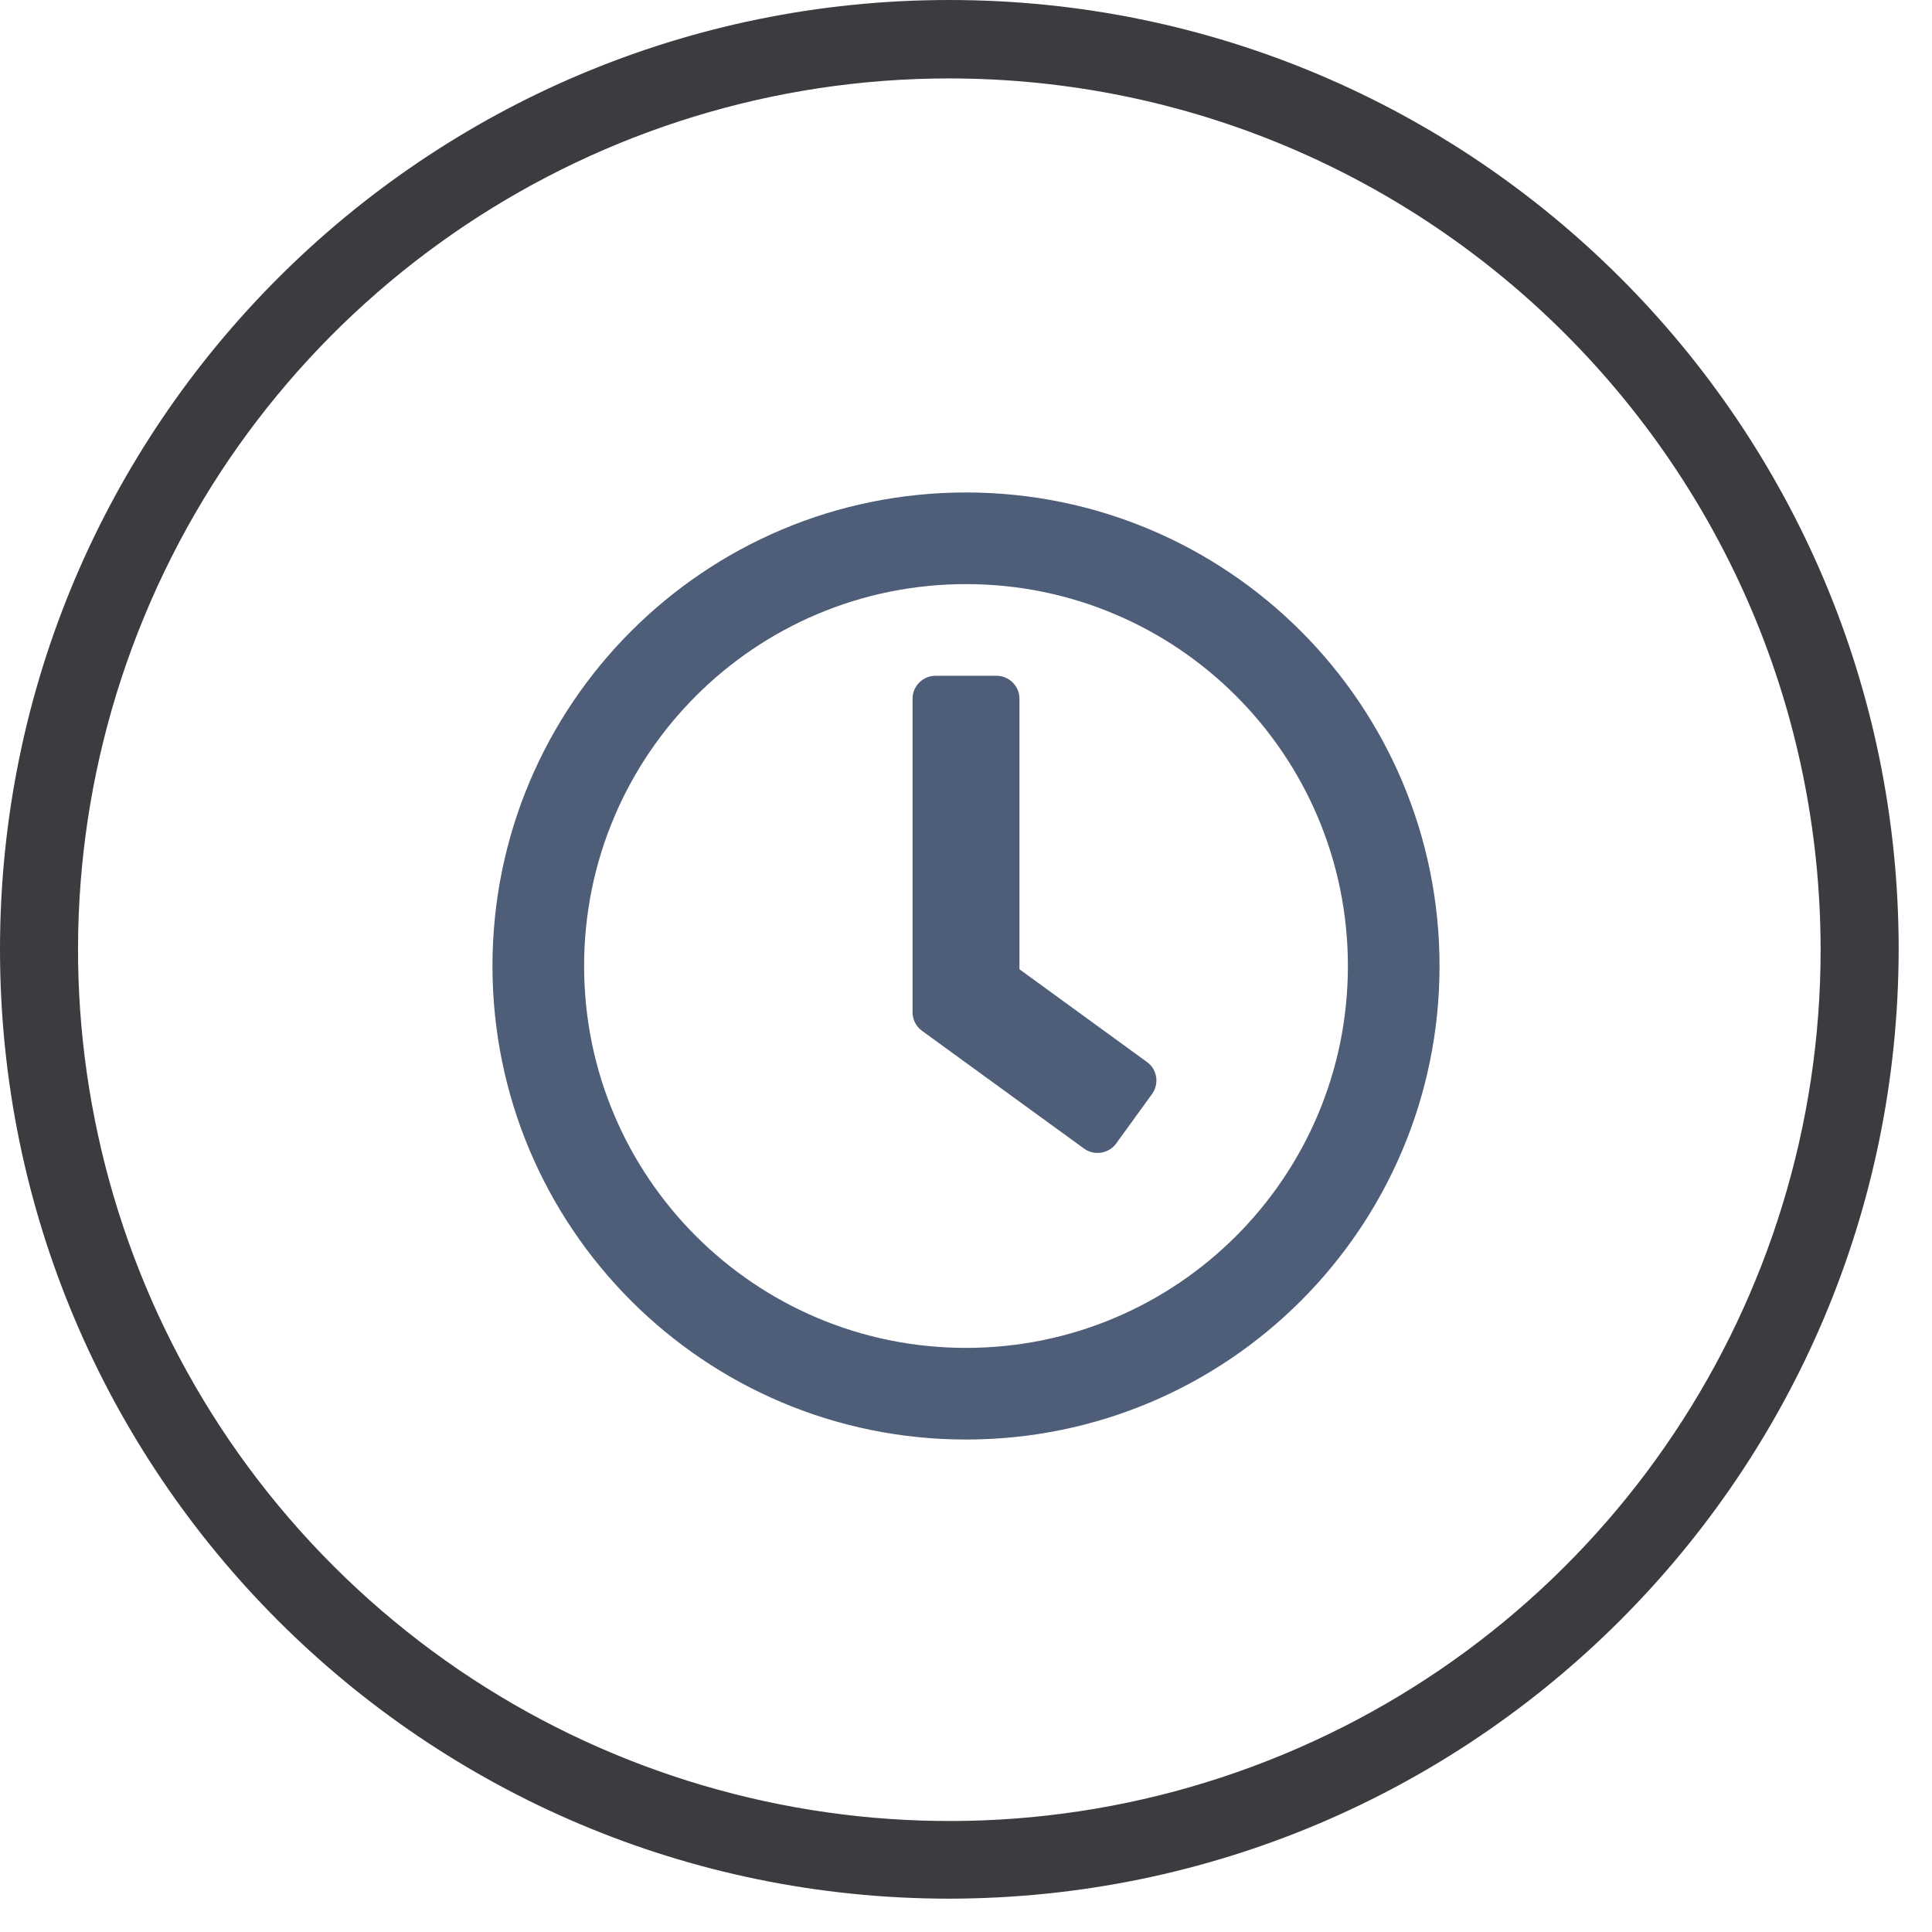
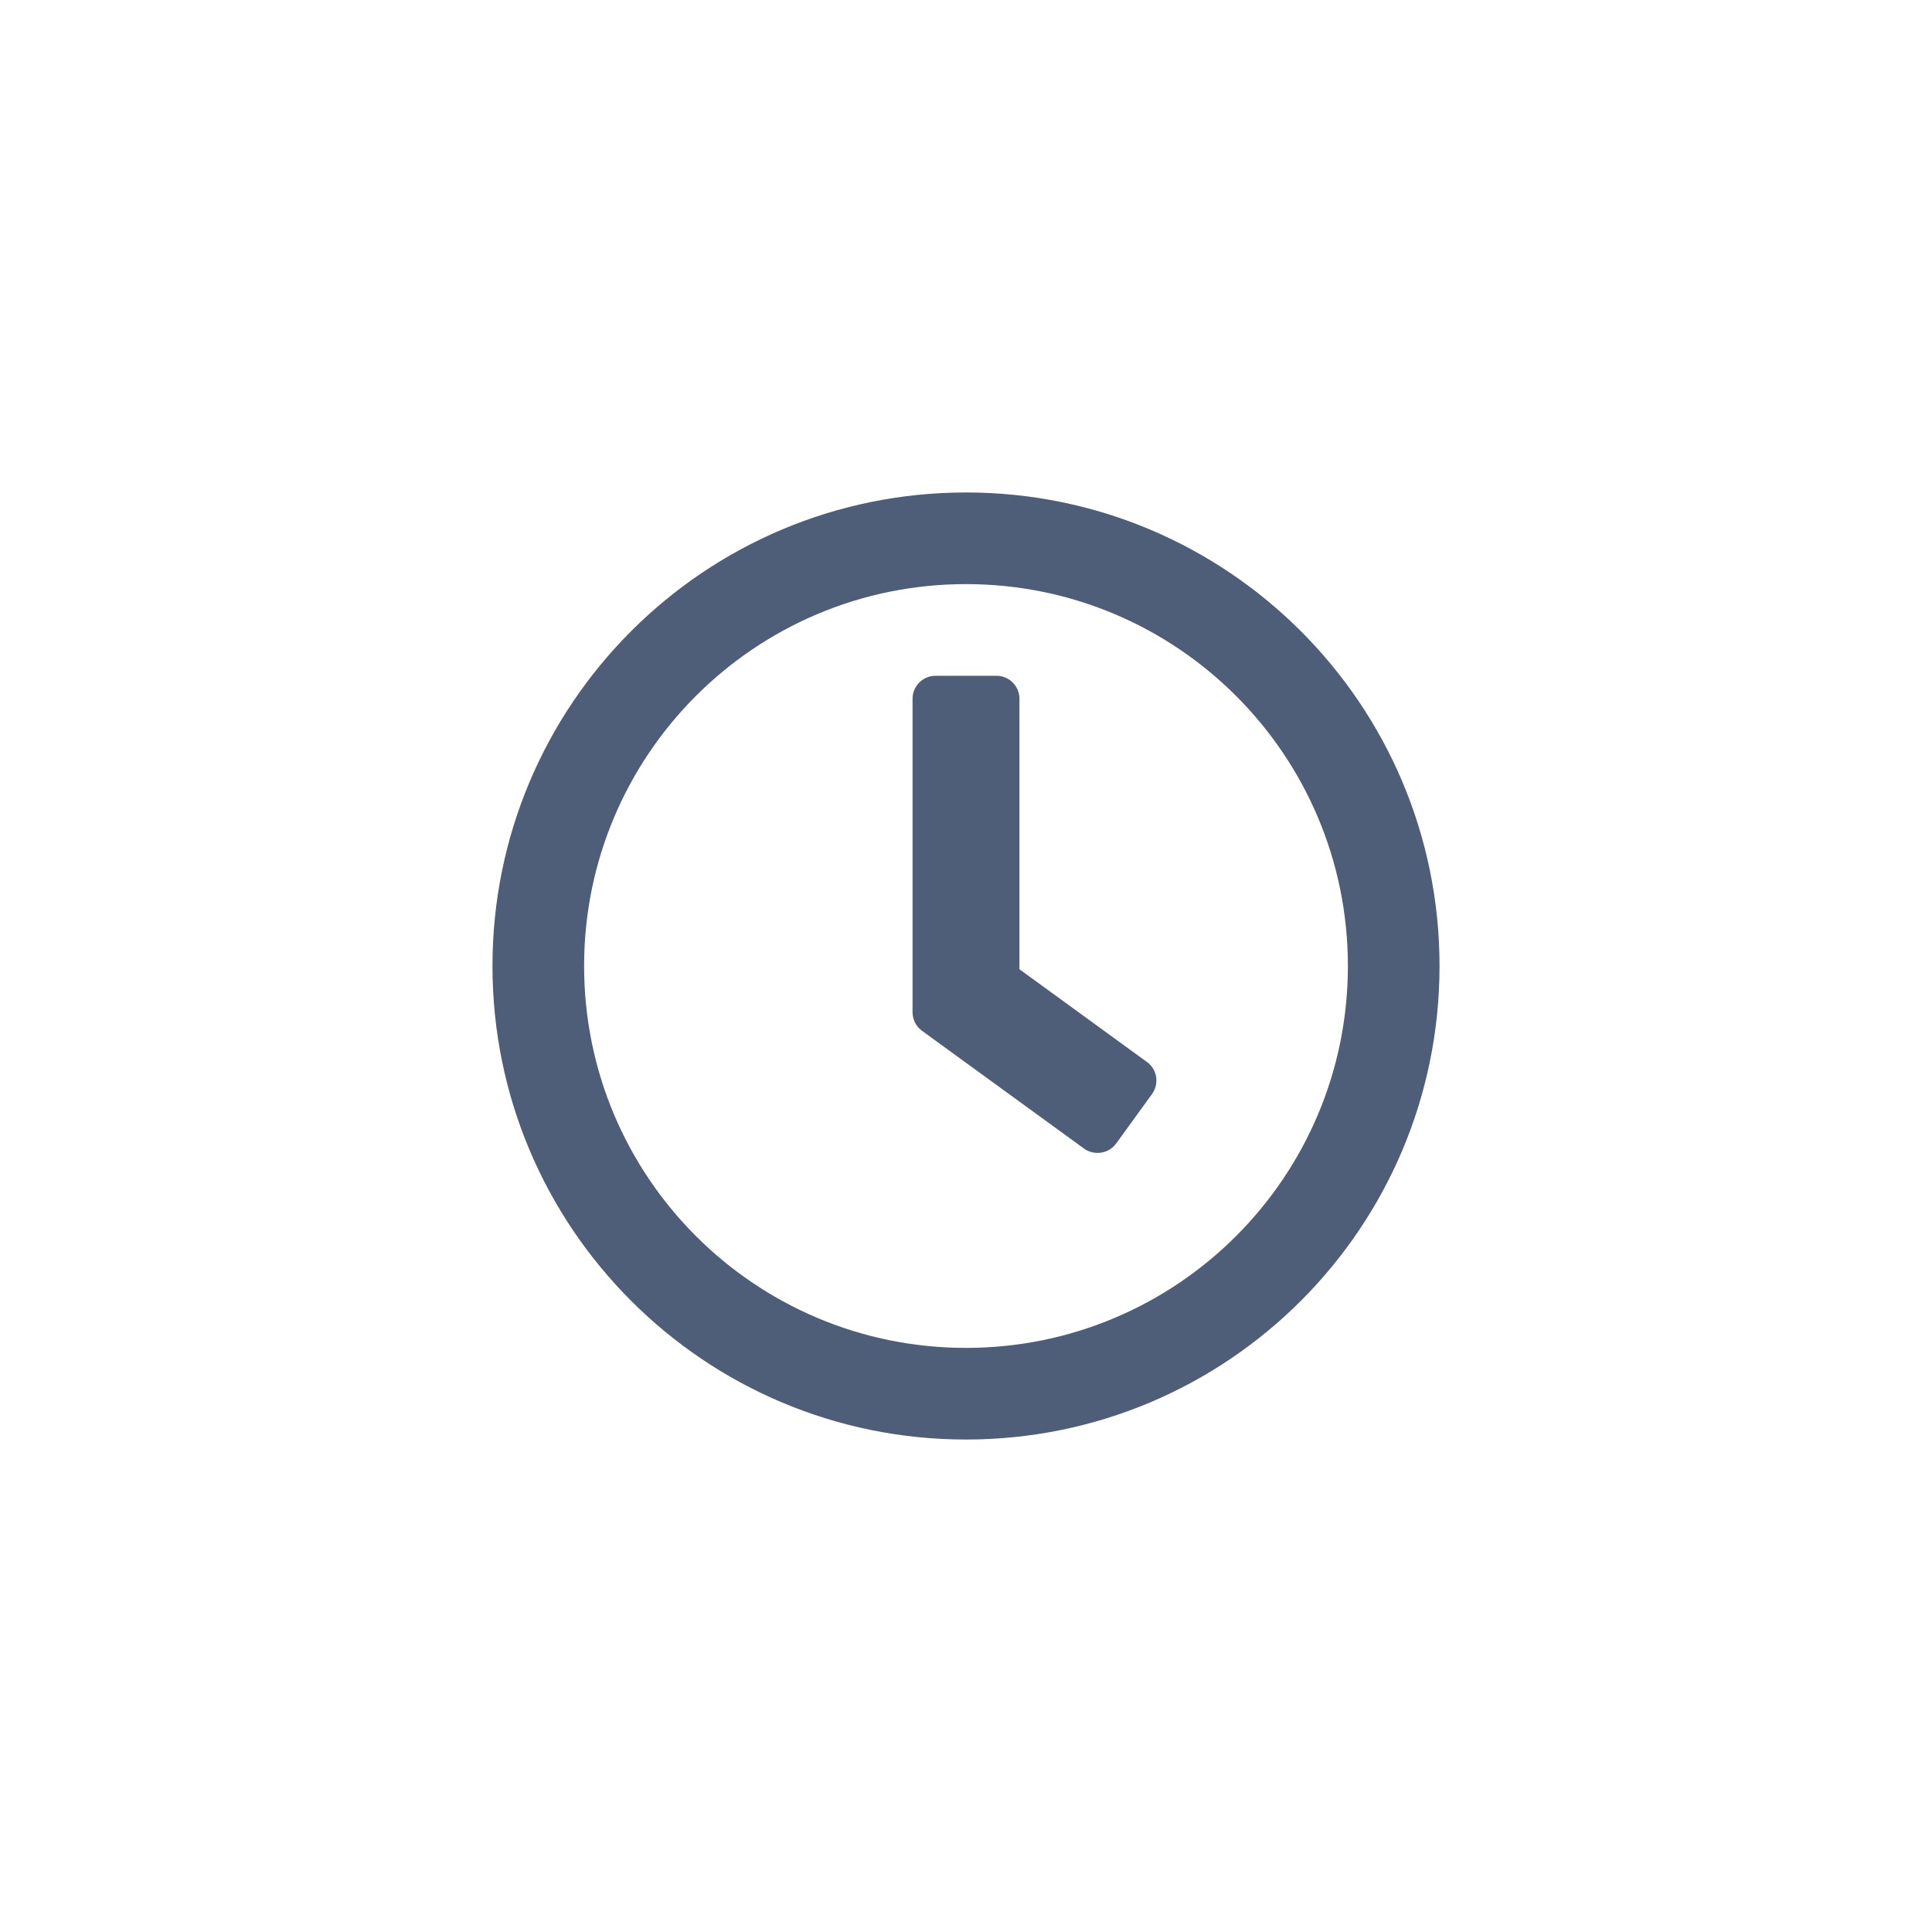
<svg xmlns="http://www.w3.org/2000/svg" width="51px" height="51px" viewBox="0 0 51 51" version="1.1">
  <title>Group</title>
  <g id="Page-1" stroke="none" stroke-width="1" fill="none" fill-rule="evenodd">
    <g id="Group" fill-rule="nonzero">
      <g id="Message_1" fill="#3A3C40">
-         <path d="M25.06,50.12 C11.22,50.12 0,38.9 0,25.06 C0,11.22 11.22,0 25.06,0 C38.9,0 50.12,11.22 50.12,25.06 C50.103,38.893 38.893,50.103 25.06,50.12 Z M25.06,2.07 C15.757,2.07 7.369,7.675 3.81,16.271 C0.251,24.867 2.221,34.76 8.801,41.337 C15.381,47.914 25.275,49.879 33.869,46.316 C42.463,42.753 48.064,34.363 48.06,25.059 C48.042,12.366 37.753,2.082 25.06,2.07 Z" id="Shape" />
-       </g>
+         </g>
      <g id="clock" transform="translate(13, 13)" fill="#4E5D78">
        <path d="M12.5,0 C5.595,0 0,5.595 0,12.5 C0,19.405 5.595,25 12.5,25 C19.405,25 25,19.405 25,12.5 C25,5.595 19.405,0 12.5,0 Z M12.5,22.581 C6.93,22.581 2.419,18.07 2.419,12.5 C2.419,6.93 6.93,2.419 12.5,2.419 C18.07,2.419 22.581,6.93 22.581,12.5 C22.581,18.07 18.07,22.581 12.5,22.581 Z M15.615,17.319 L11.336,14.209 C11.179,14.093 11.089,13.911 11.089,13.72 L11.089,5.444 C11.089,5.111 11.361,4.839 11.694,4.839 L13.306,4.839 C13.639,4.839 13.911,5.111 13.911,5.444 L13.911,12.586 L17.278,15.035 C17.55,15.232 17.606,15.61 17.409,15.882 L16.462,17.188 C16.265,17.455 15.887,17.515 15.615,17.319 Z" id="Shape" />
      </g>
    </g>
  </g>
</svg>